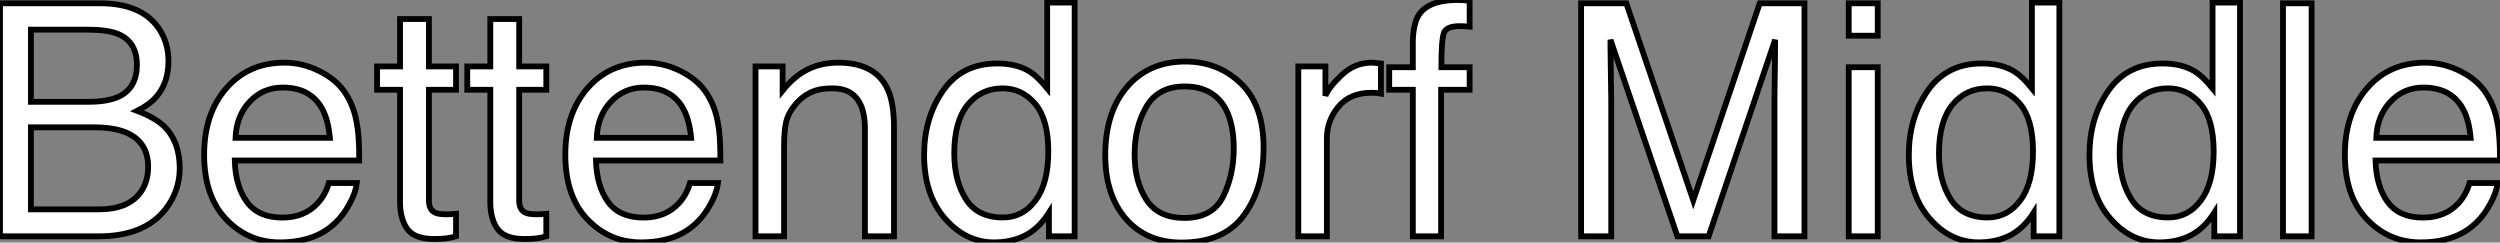
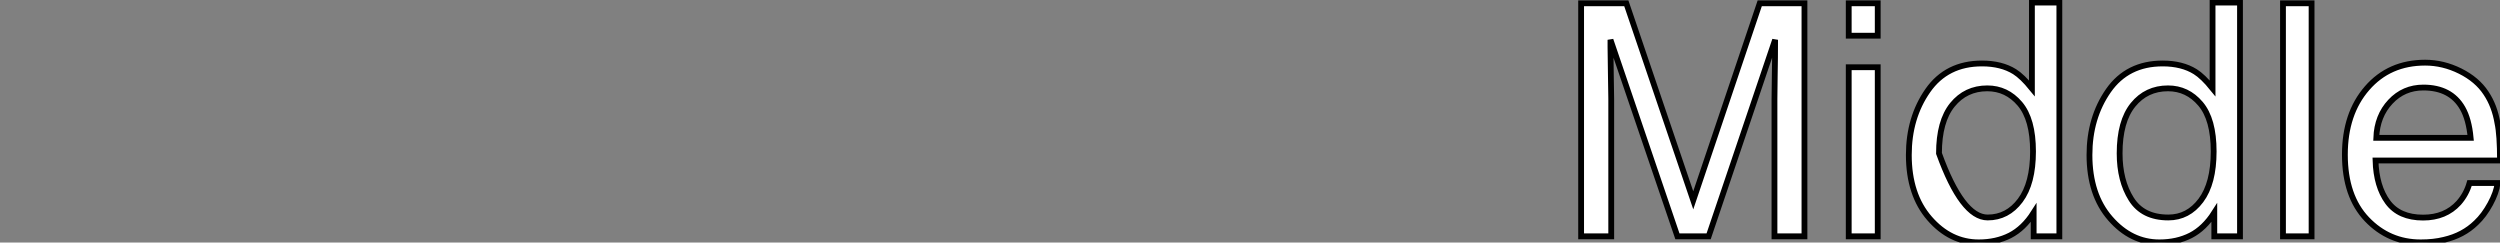
<svg xmlns="http://www.w3.org/2000/svg" viewBox="4.13 -40.74 430.96 41.81">
  <rect x="4.13" y="-40.74" width="430.96" height="41.81" fill="#808080" stroke="none" />
-   <path d="M9.46-23.19L19.36-23.19Q22.80-23.19 24.72-24.14L24.72-24.14Q27.73-25.65 27.73-29.56L27.73-29.56Q27.73-33.50 24.53-34.86L24.53-34.86Q22.72-35.63 19.17-35.63L19.17-35.63L9.46-35.63L9.46-23.19ZM9.46-4.65L21.19-4.65Q26.20-4.65 28.33-7.55L28.33-7.55Q29.67-9.38 29.67-11.98L29.67-11.98Q29.67-16.35 25.76-17.94L25.76-17.94Q23.68-18.79 20.26-18.79L20.26-18.79L9.46-18.79L9.46-4.65ZM4.13 0L4.13-40.17L21.38-40.17Q28.44-40.17 31.42-35.96L31.42-35.96Q33.17-33.47 33.17-30.21L33.17-30.21Q33.17-26.41 31.01-23.98L31.01-23.98Q29.89-22.70 27.78-21.63L27.78-21.63Q30.87-20.45 32.40-18.98L32.40-18.98Q35.11-16.35 35.11-11.73L35.11-11.73Q35.11-7.85 32.68-4.70L32.68-4.70Q29.04 0 21.11 0L21.11 0L4.13 0ZM53.16-29.94Q56.27-29.94 59.20-28.48Q62.13-27.02 63.66-24.69L63.66-24.69Q65.13-22.48 65.63-19.52L65.63-19.52Q66.06-17.50 66.06-13.07L66.06-13.07L44.60-13.07Q44.73-8.61 46.70-5.92Q48.67-3.23 52.80-3.23L52.80-3.23Q56.66-3.23 58.95-5.77L58.95-5.77Q60.27-7.25 60.81-9.19L60.81-9.19L65.65-9.19Q65.46-7.57 64.38-5.59Q63.30-3.61 61.96-2.35L61.96-2.35Q59.72-0.16 56.41 0.60L56.41 0.60Q54.63 1.04 52.39 1.04L52.39 1.04Q46.92 1.04 43.12-2.94Q39.32-6.92 39.32-14.08L39.32-14.08Q39.32-21.14 43.15-25.54Q46.98-29.94 53.16-29.94L53.16-29.94ZM44.73-16.98L61.00-16.98Q60.70-20.18 59.61-22.09L59.61-22.09Q57.59-25.65 52.86-25.65L52.86-25.65Q49.46-25.65 47.17-23.20Q44.87-20.75 44.73-16.98L44.73-16.98ZM52.69-30.00L52.69-30.00ZM73.09-29.29L73.09-37.46L78.07-37.46L78.07-29.29L82.74-29.29L82.74-25.27L78.07-25.27L78.07-6.15Q78.07-4.62 79.11-4.10L79.11-4.10Q79.68-3.80 81.02-3.80L81.02-3.80Q81.38-3.80 81.79-3.81Q82.20-3.83 82.74-3.88L82.74-3.88L82.74 0Q81.89 0.25 80.98 0.36Q80.06 0.46 79.00 0.46L79.00 0.46Q75.55 0.46 74.32-1.30Q73.09-3.06 73.09-5.88L73.09-5.88L73.09-25.27L69.13-25.27L69.13-29.29L73.09-29.29ZM88.65-29.29L88.65-37.46L93.63-37.46L93.63-29.29L98.30-29.29L98.30-25.27L93.63-25.27L93.63-6.15Q93.63-4.62 94.66-4.10L94.66-4.10Q95.24-3.80 96.58-3.80L96.58-3.80Q96.93-3.80 97.34-3.81Q97.75-3.83 98.30-3.88L98.30-3.88L98.30 0Q97.45 0.25 96.54 0.36Q95.62 0.46 94.55 0.46L94.55 0.46Q91.11 0.46 89.88-1.30Q88.65-3.06 88.65-5.88L88.65-5.88L88.65-25.27L84.68-25.27L84.68-29.29L88.65-29.29ZM115.42-29.94Q118.54-29.94 121.46-28.48Q124.39-27.02 125.92-24.69L125.92-24.69Q127.39-22.48 127.89-19.52L127.89-19.52Q128.32-17.50 128.32-13.07L128.32-13.07L106.86-13.07Q107.00-8.61 108.96-5.92Q110.93-3.23 115.06-3.23L115.06-3.23Q118.92-3.23 121.21-5.77L121.21-5.77Q122.53-7.25 123.07-9.19L123.07-9.19L127.91-9.19Q127.72-7.57 126.64-5.59Q125.56-3.61 124.22-2.35L124.22-2.35Q121.98-0.16 118.67 0.60L118.67 0.60Q116.89 1.04 114.65 1.04L114.65 1.04Q109.18 1.04 105.38-2.94Q101.58-6.92 101.58-14.08L101.58-14.08Q101.58-21.14 105.41-25.54Q109.24-29.94 115.42-29.94L115.42-29.94ZM107.00-16.98L123.27-16.98Q122.96-20.18 121.87-22.09L121.87-22.09Q119.85-25.65 115.12-25.65L115.12-25.65Q111.73-25.65 109.43-23.20Q107.13-20.75 107.00-16.98L107.00-16.98ZM114.95-30.00L114.95-30.00ZM134.37 0L134.37-29.29L139.04-29.29L139.04-25.13Q141.12-27.70 143.45-28.82Q145.77-29.94 148.61-29.94L148.61-29.94Q154.85-29.94 157.04-25.59L157.04-25.59Q158.24-23.21 158.24-18.79L158.24-18.79L158.24 0L153.23 0L153.23-18.46Q153.23-21.14 152.44-22.78L152.44-22.78Q151.13-25.51 147.68-25.51L147.68-25.51Q145.93-25.51 144.81-25.16L144.81-25.16Q142.79-24.55 141.26-22.75L141.26-22.75Q140.03-21.30 139.66-19.76Q139.29-18.21 139.29-15.34L139.29-15.34L139.29 0L134.37 0ZM145.93-30.00L145.93-30.00ZM168.63-14.30Q168.63-9.60 170.63-6.43Q172.62-3.25 177.02-3.25L177.02-3.25Q180.44-3.25 182.64-6.19Q184.84-9.13 184.84-14.63L184.84-14.63Q184.84-20.18 182.57-22.85Q180.30-25.51 176.97-25.51L176.97-25.51Q173.25-25.51 170.94-22.67Q168.63-19.82 168.63-14.30L168.63-14.30ZM176.04-29.80Q179.40-29.80 181.67-28.38L181.67-28.38Q182.98-27.56 184.65-25.51L184.65-25.51L184.65-40.30L189.38-40.30L189.38 0L184.95 0L184.95-4.07Q183.23-1.37 180.88-0.16Q178.53 1.04 175.49 1.04L175.49 1.04Q170.60 1.04 167.02-3.08Q163.43-7.19 163.43-14.03L163.43-14.03Q163.43-20.43 166.70-25.12Q169.97-29.80 176.04-29.80L176.04-29.80ZM208.28-3.17Q213.17-3.17 214.99-6.88Q216.81-10.58 216.81-15.12L216.81-15.12Q216.81-19.22 215.50-21.79L215.50-21.79Q213.42-25.84 208.33-25.84L208.33-25.84Q203.82-25.84 201.77-22.39Q199.72-18.95 199.72-14.08L199.72-14.08Q199.72-9.41 201.77-6.29Q203.82-3.17 208.28-3.17L208.28-3.17ZM208.47-30.13Q214.13-30.13 218.04-26.36Q221.95-22.59 221.95-15.26L221.95-15.26Q221.95-8.18 218.50-3.55Q215.06 1.07 207.81 1.07L207.81 1.07Q201.77 1.07 198.21-3.02Q194.66-7.11 194.66-14L194.66-14Q194.66-21.38 198.41-25.76Q202.15-30.13 208.47-30.13L208.47-30.13ZM208.30-30.00L208.30-30.00ZM227.94 0L227.94-29.29L232.61-29.29L232.61-24.23Q233.19-25.70 235.43-27.82Q237.67-29.94 240.60-29.94L240.60-29.94Q240.73-29.94 241.06-29.91Q241.39-29.89 242.18-29.80L242.18-29.80L242.18-24.61Q241.75-24.69 241.38-24.72Q241.01-24.75 240.57-24.75L240.57-24.75Q236.85-24.75 234.86-22.35Q232.86-19.96 232.86-16.84L232.86-16.84L232.86 0L227.94 0ZM247.68-33.74Q247.79-36.80 248.75-38.23L248.75-38.23Q250.47-40.74 255.39-40.74L255.39-40.74Q255.86-40.74 256.35-40.71Q256.84-40.69 257.47-40.63L257.47-40.63L257.47-36.15Q256.70-36.20 256.36-36.22Q256.02-36.23 255.72-36.23L255.72-36.23Q253.48-36.23 253.04-35.07Q252.60-33.91 252.60-29.15L252.60-29.15L257.47-29.15L257.47-25.27L252.55-25.27L252.55 0L247.68 0L247.68-25.27L243.61-25.27L243.61-29.15L247.68-29.15L247.68-33.74Z" fill="white" stroke="black" transform="scale(1,1)" />
-   <path d="M276.69 0L276.69-40.17L284.48-40.17L296.02-6.21L307.48-40.17L315.19-40.17L315.19 0L310.02 0L310.02-23.71Q310.02-24.94 310.07-27.78Q310.13-30.63 310.13-33.88L310.13-33.88L298.67 0L293.29 0L281.75-33.88L281.75-32.65Q281.75-31.17 281.81-28.15Q281.88-25.13 281.88-23.71L281.88-23.71L281.88 0L276.69 0ZM322.82 0L322.82-29.15L327.82-29.15L327.82 0L322.82 0ZM322.82-34.59L322.82-40.17L327.82-40.17L327.82-34.59L322.82-34.59ZM338.38-14.30Q338.38-9.60 340.37-6.43Q342.37-3.25 346.77-3.25L346.77-3.25Q350.19-3.25 352.39-6.19Q354.59-9.13 354.59-14.63L354.59-14.63Q354.59-20.18 352.32-22.85Q350.05-25.51 346.71-25.51L346.71-25.51Q343.00-25.51 340.69-22.67Q338.38-19.82 338.38-14.30L338.38-14.30ZM345.79-29.80Q349.15-29.80 351.42-28.38L351.42-28.38Q352.73-27.56 354.40-25.51L354.40-25.51L354.40-40.30L359.13-40.30L359.13 0L354.70 0L354.70-4.07Q352.98-1.37 350.63-0.16Q348.27 1.04 345.24 1.04L345.24 1.04Q340.34 1.04 336.76-3.08Q333.18-7.19 333.18-14.03L333.18-14.03Q333.18-20.43 336.45-25.12Q339.71-29.80 345.79-29.80L345.79-29.80ZM369.52-14.30Q369.52-9.60 371.52-6.43Q373.51-3.25 377.91-3.25L377.91-3.25Q381.33-3.25 383.53-6.19Q385.73-9.13 385.73-14.63L385.73-14.63Q385.73-20.18 383.46-22.85Q381.20-25.51 377.86-25.51L377.86-25.51Q374.14-25.51 371.83-22.67Q369.52-19.82 369.52-14.30L369.52-14.30ZM376.93-29.80Q380.29-29.80 382.56-28.38L382.56-28.38Q383.88-27.56 385.54-25.51L385.54-25.51L385.54-40.30L390.27-40.30L390.27 0L385.84 0L385.84-4.07Q384.12-1.37 381.77-0.16Q379.42 1.04 376.38 1.04L376.38 1.04Q371.49 1.04 367.91-3.08Q364.32-7.19 364.32-14.03L364.32-14.03Q364.32-20.43 367.59-25.12Q370.86-29.80 376.93-29.80L376.93-29.80ZM397.68 0L397.68-40.17L402.61-40.17L402.61 0L397.68 0ZM422.18-29.94Q425.30-29.94 428.23-28.48Q431.15-27.02 432.68-24.69L432.68-24.69Q434.16-22.48 434.65-19.52L434.65-19.52Q435.09-17.50 435.09-13.07L435.09-13.07L413.63-13.07Q413.76-8.61 415.73-5.92Q417.70-3.23 421.83-3.23L421.83-3.23Q425.68-3.23 427.98-5.77L427.98-5.77Q429.29-7.25 429.84-9.19L429.84-9.19L434.68-9.19Q434.49-7.57 433.41-5.59Q432.33-3.61 430.99-2.35L430.99-2.35Q428.75-0.16 425.44 0.60L425.44 0.60Q423.66 1.04 421.42 1.04L421.42 1.04Q415.95 1.04 412.15-2.94Q408.35-6.92 408.35-14.08L408.35-14.08Q408.35-21.14 412.18-25.54Q416.00-29.94 422.18-29.94L422.18-29.94ZM413.76-16.98L430.03-16.98Q429.73-20.18 428.64-22.09L428.64-22.09Q426.61-25.65 421.88-25.65L421.88-25.65Q418.49-25.65 416.20-23.20Q413.90-20.75 413.76-16.98L413.76-16.98ZM421.72-30.00L421.72-30.00Z" fill="white" stroke="black" transform="scale(1,1)" />
+   <path d="M276.69 0L276.69-40.17L284.48-40.17L296.02-6.21L307.48-40.17L315.19-40.17L315.19 0L310.02 0L310.02-23.71Q310.02-24.94 310.07-27.78Q310.13-30.63 310.13-33.88L310.13-33.88L298.67 0L293.29 0L281.75-33.88L281.75-32.65Q281.75-31.17 281.81-28.15Q281.88-25.13 281.88-23.71L281.88-23.71L281.88 0L276.69 0ZM322.82 0L322.82-29.15L327.82-29.15L327.82 0L322.82 0ZM322.82-34.59L322.82-40.17L327.82-40.17L327.82-34.59L322.82-34.59ZM338.38-14.30Q342.37-3.25 346.77-3.25L346.77-3.25Q350.19-3.25 352.39-6.19Q354.59-9.13 354.59-14.63L354.59-14.63Q354.59-20.18 352.32-22.85Q350.05-25.51 346.71-25.51L346.71-25.51Q343.00-25.51 340.69-22.67Q338.38-19.82 338.38-14.30L338.38-14.30ZM345.79-29.80Q349.15-29.80 351.42-28.38L351.42-28.38Q352.73-27.56 354.40-25.51L354.40-25.51L354.40-40.30L359.13-40.30L359.13 0L354.70 0L354.70-4.07Q352.98-1.37 350.63-0.16Q348.27 1.04 345.24 1.04L345.24 1.04Q340.34 1.04 336.76-3.08Q333.18-7.19 333.18-14.03L333.18-14.03Q333.18-20.43 336.45-25.12Q339.71-29.80 345.79-29.80L345.79-29.80ZM369.52-14.30Q369.52-9.60 371.52-6.43Q373.51-3.25 377.91-3.25L377.91-3.25Q381.33-3.25 383.53-6.19Q385.73-9.13 385.73-14.63L385.73-14.63Q385.73-20.18 383.46-22.85Q381.20-25.51 377.86-25.51L377.86-25.51Q374.14-25.51 371.83-22.67Q369.52-19.82 369.52-14.30L369.52-14.30ZM376.93-29.80Q380.29-29.80 382.56-28.38L382.56-28.38Q383.88-27.56 385.54-25.51L385.54-25.51L385.54-40.30L390.27-40.30L390.27 0L385.84 0L385.84-4.07Q384.12-1.37 381.77-0.16Q379.42 1.04 376.38 1.04L376.38 1.04Q371.49 1.04 367.91-3.08Q364.32-7.19 364.32-14.03L364.32-14.03Q364.32-20.43 367.59-25.12Q370.86-29.80 376.93-29.80L376.93-29.80ZM397.68 0L397.68-40.17L402.61-40.17L402.61 0L397.68 0ZM422.18-29.94Q425.30-29.94 428.23-28.48Q431.15-27.02 432.68-24.69L432.68-24.69Q434.16-22.48 434.65-19.52L434.65-19.52Q435.09-17.50 435.09-13.07L435.09-13.07L413.63-13.07Q413.76-8.61 415.73-5.92Q417.70-3.23 421.83-3.23L421.83-3.23Q425.68-3.23 427.98-5.77L427.98-5.77Q429.29-7.25 429.84-9.19L429.84-9.19L434.68-9.19Q434.49-7.57 433.41-5.59Q432.33-3.61 430.99-2.35L430.99-2.35Q428.75-0.16 425.44 0.60L425.44 0.60Q423.66 1.04 421.42 1.04L421.42 1.04Q415.95 1.04 412.15-2.94Q408.35-6.92 408.35-14.08L408.35-14.08Q408.35-21.14 412.18-25.54Q416.00-29.94 422.18-29.94L422.18-29.94ZM413.76-16.98L430.03-16.98Q429.73-20.18 428.64-22.09L428.64-22.09Q426.61-25.65 421.88-25.65L421.88-25.65Q418.49-25.65 416.20-23.20Q413.90-20.75 413.76-16.98L413.76-16.98ZM421.72-30.00L421.72-30.00Z" fill="white" stroke="black" transform="scale(1,1)" />
</svg>